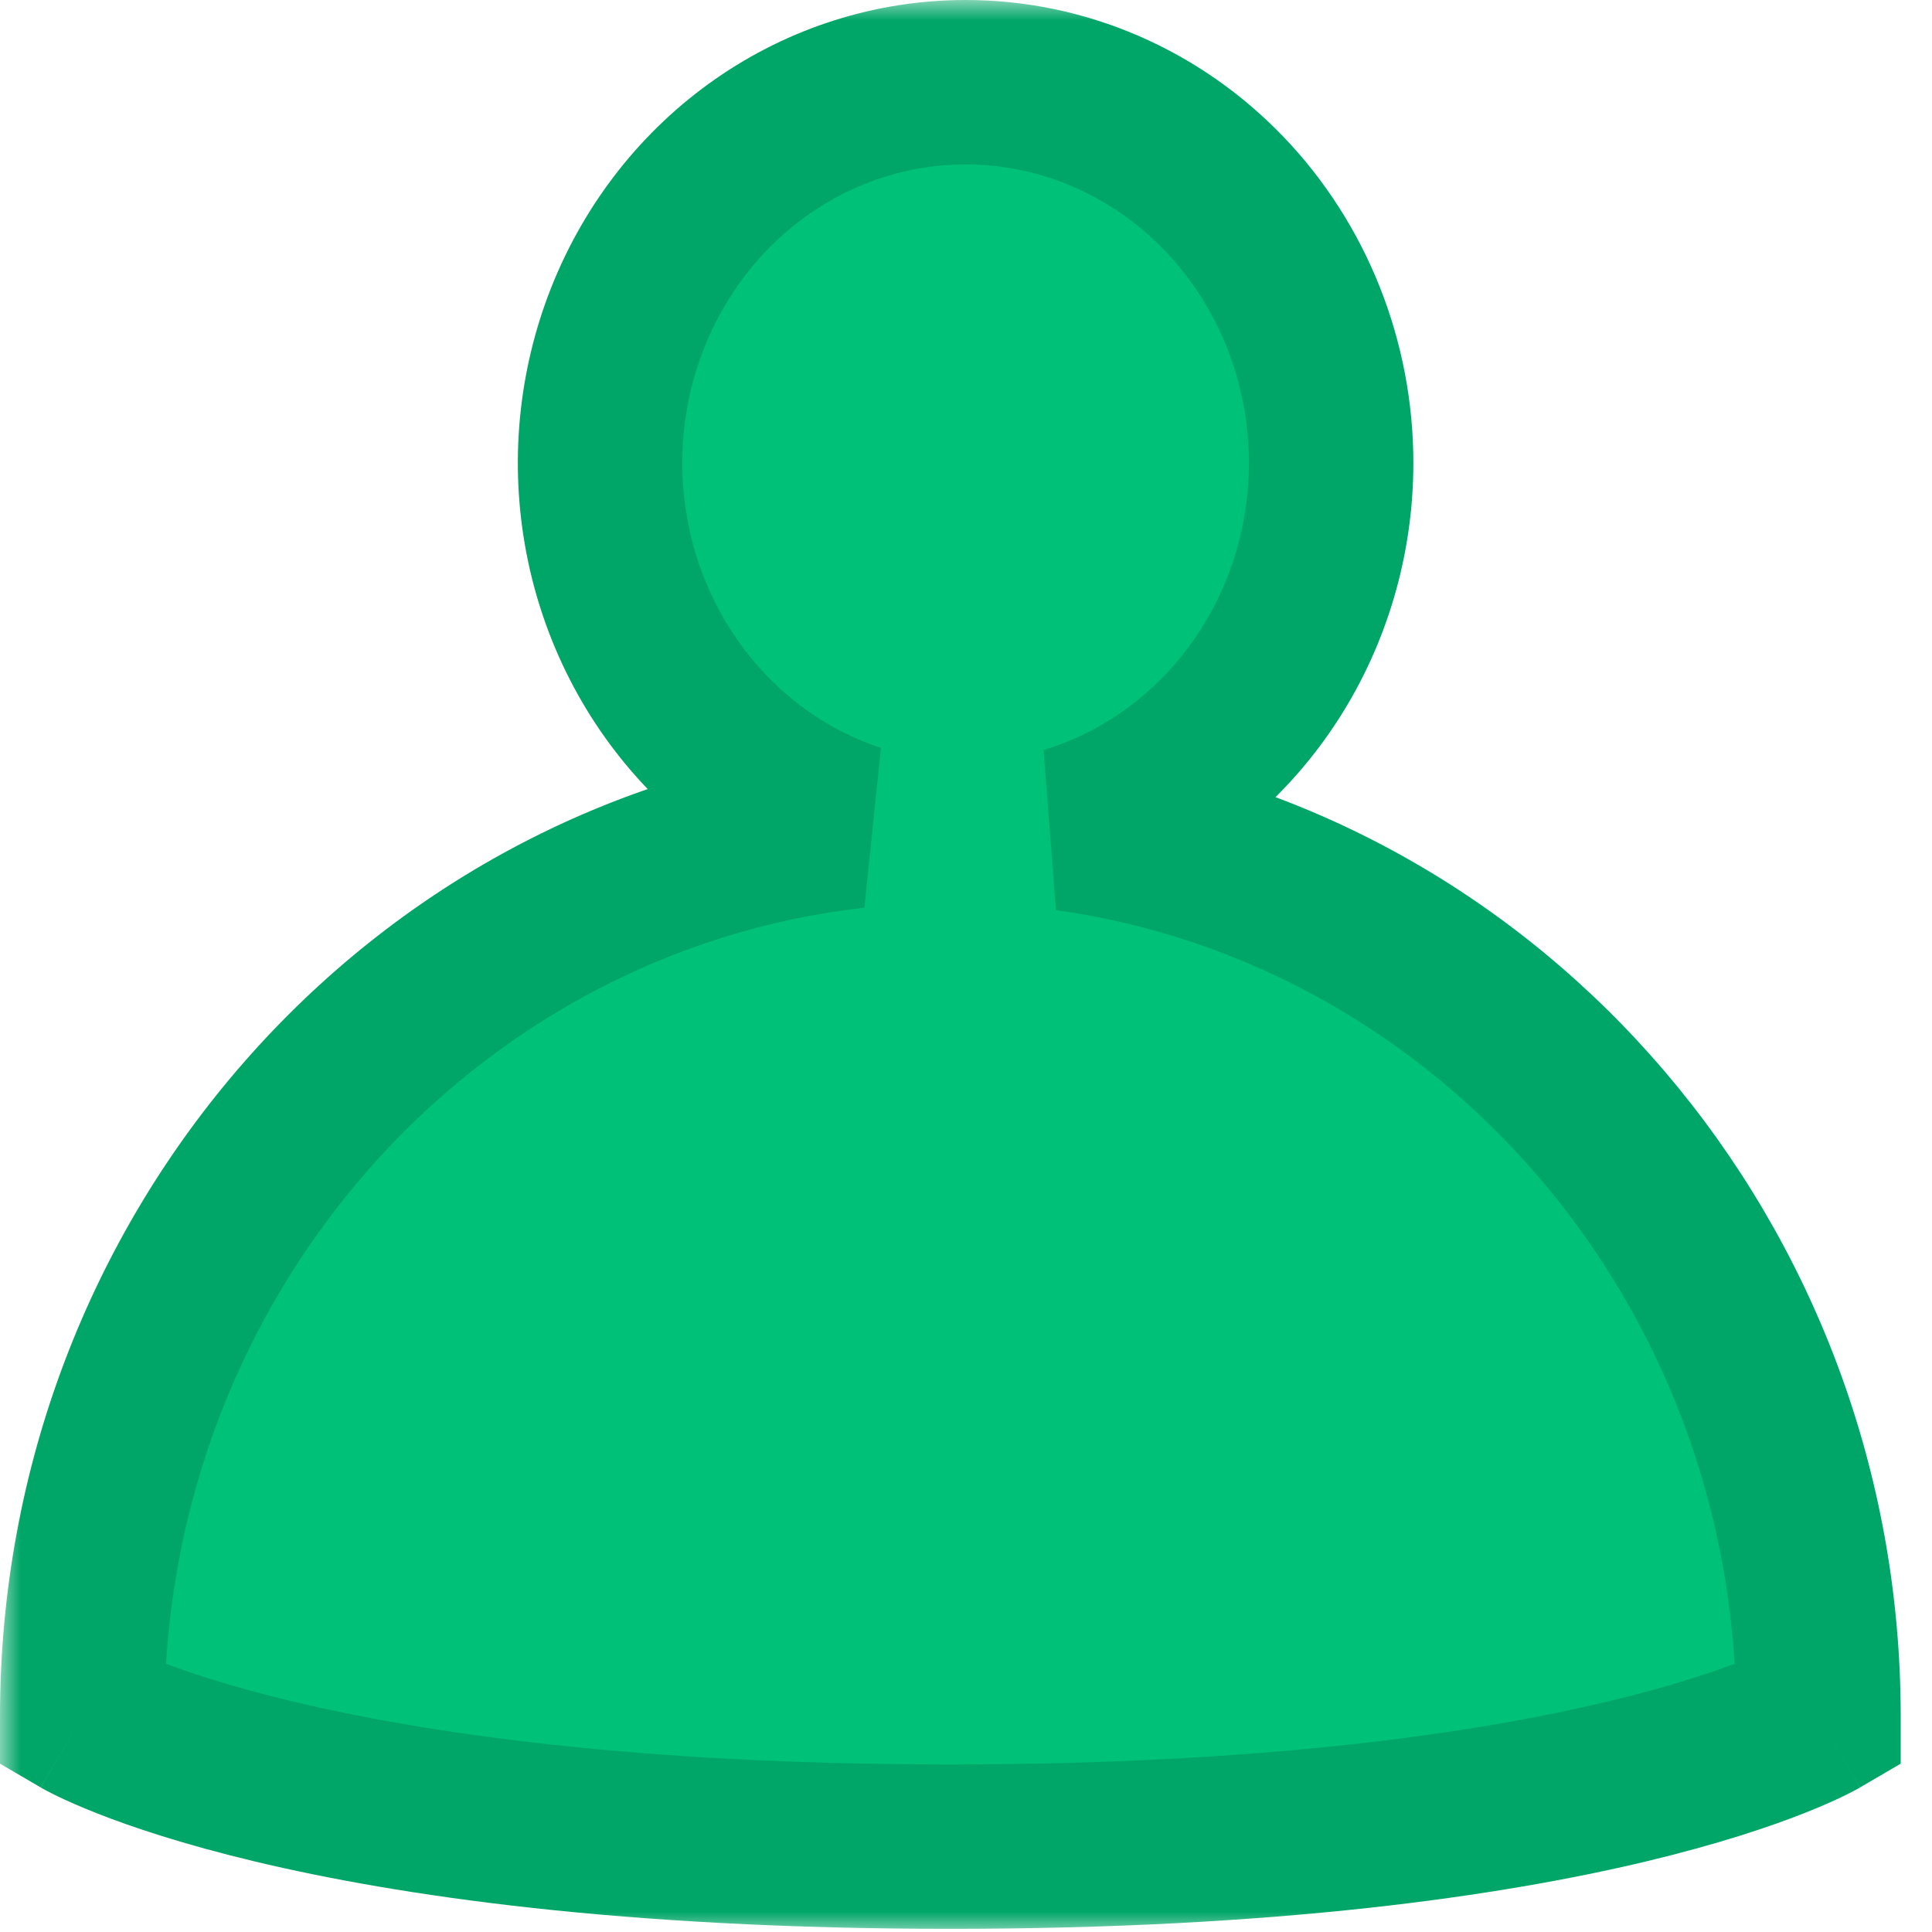
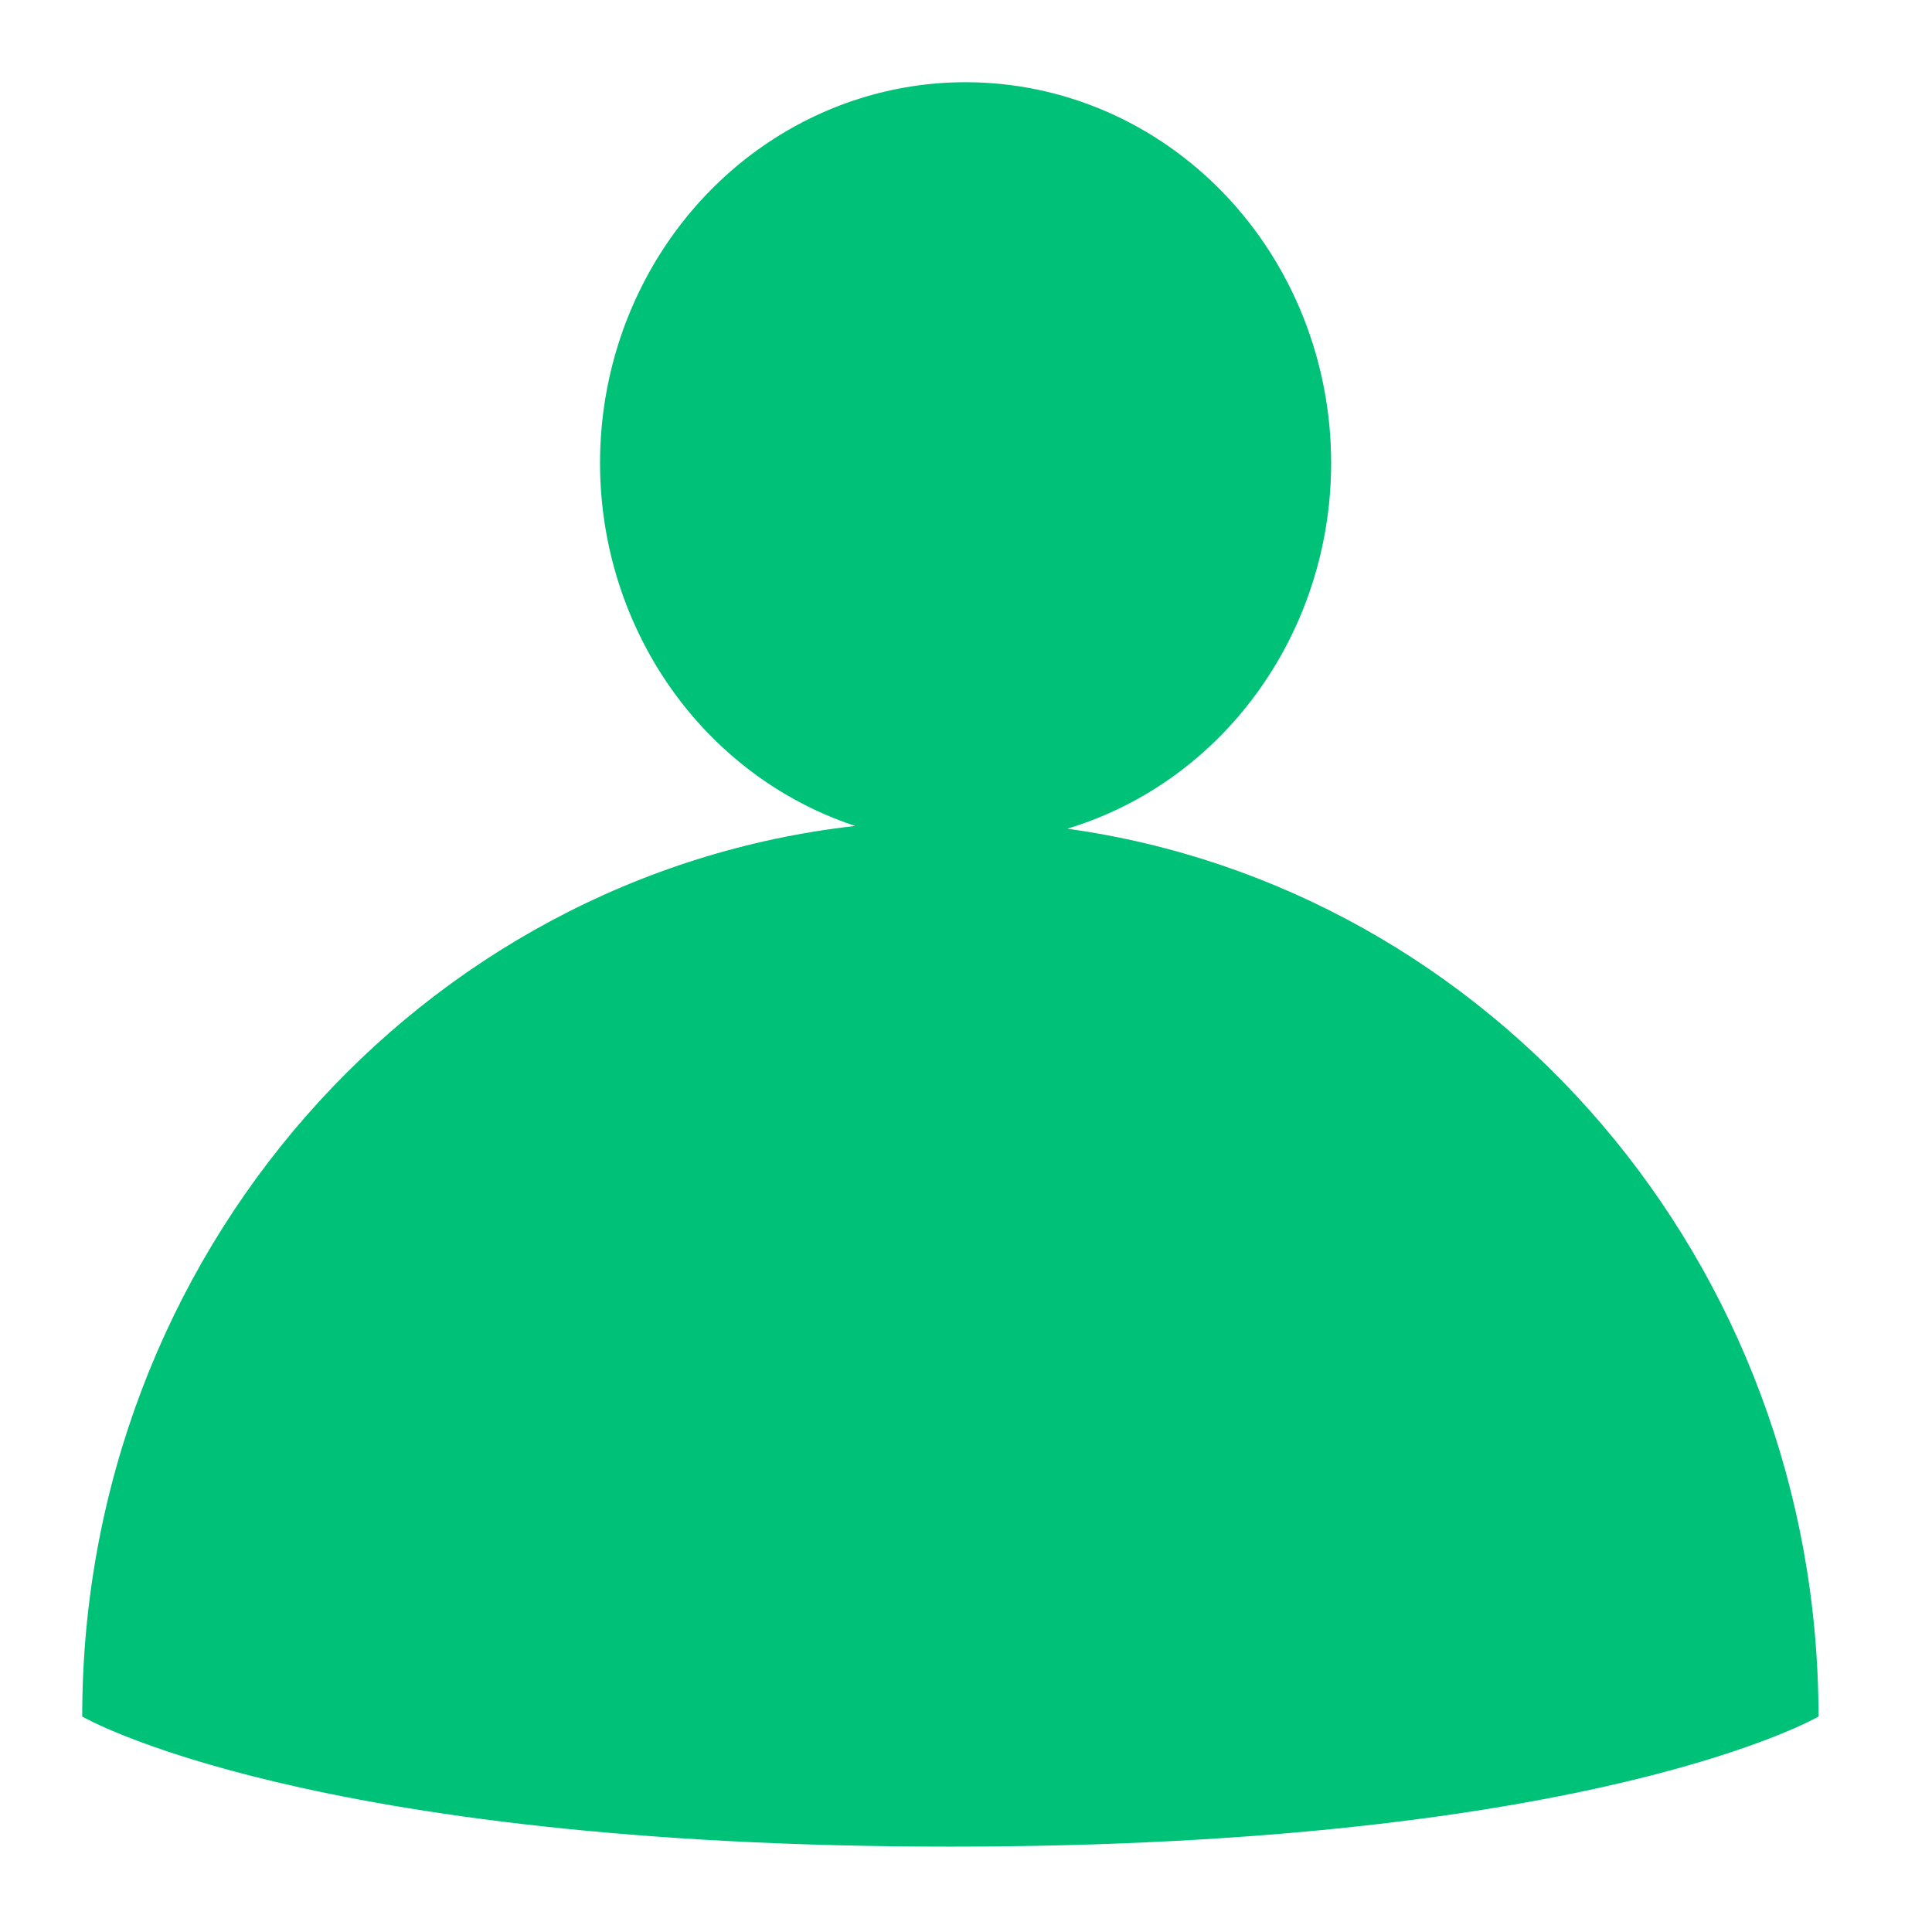
<svg xmlns="http://www.w3.org/2000/svg" width="47" height="47" viewBox="0 0 47 47" fill="none">
  <mask id="path-1-outside-1_2518_386" maskUnits="userSpaceOnUse" x="0" y="0" width="47" height="47" fill="black">
    <rect fill="white" width="47" height="47" />
-     <path fill-rule="evenodd" clip-rule="evenodd" d="M18.55 3.561C20.012 2.543 21.731 2 23.49 2C24.658 2 25.815 2.239 26.894 2.704C27.973 3.169 28.953 3.852 29.779 4.712C30.605 5.572 31.26 6.594 31.707 7.718C32.153 8.842 32.383 10.046 32.383 11.263C32.383 13.095 31.861 14.886 30.884 16.409C29.907 17.933 28.518 19.12 26.893 19.821C26.589 19.952 26.279 20.065 25.965 20.16C36.283 21.594 44.239 30.718 44.239 41.758C44.239 41.758 38.824 44.923 23.12 44.923C7.415 44.923 2 41.758 2 41.758C2 30.529 10.23 21.283 20.805 20.093C19.45 19.646 18.213 18.866 17.202 17.813C15.959 16.517 15.112 14.867 14.768 13.07C14.425 11.273 14.601 9.411 15.274 7.718C15.948 6.026 17.087 4.579 18.55 3.561Z" />
  </mask>
  <path fill-rule="evenodd" clip-rule="evenodd" d="M18.55 3.561C20.012 2.543 21.731 2 23.49 2C24.658 2 25.815 2.239 26.894 2.704C27.973 3.169 28.953 3.852 29.779 4.712C30.605 5.572 31.26 6.594 31.707 7.718C32.153 8.842 32.383 10.046 32.383 11.263C32.383 13.095 31.861 14.886 30.884 16.409C29.907 17.933 28.518 19.12 26.893 19.821C26.589 19.952 26.279 20.065 25.965 20.16C36.283 21.594 44.239 30.718 44.239 41.758C44.239 41.758 38.824 44.923 23.12 44.923C7.415 44.923 2 41.758 2 41.758C2 30.529 10.23 21.283 20.805 20.093C19.45 19.646 18.213 18.866 17.202 17.813C15.959 16.517 15.112 14.867 14.768 13.07C14.425 11.273 14.601 9.411 15.274 7.718C15.948 6.026 17.087 4.579 18.55 3.561Z" fill="#00C178" />
-   <path d="M23.49 2L23.49 4L23.491 4L23.49 2ZM18.55 3.561L19.692 5.203L19.692 5.203L18.55 3.561ZM26.894 2.704L26.102 4.541L26.102 4.541L26.894 2.704ZM29.779 4.712L28.336 6.097L28.336 6.097L29.779 4.712ZM31.707 7.718L29.848 8.456L29.848 8.456L31.707 7.718ZM32.383 11.263L30.383 11.262V11.263H32.383ZM30.884 16.409L32.567 17.489L32.567 17.489L30.884 16.409ZM26.893 19.821L26.101 17.985L26.101 17.985L26.893 19.821ZM25.965 20.16L25.387 18.245L25.689 22.141L25.965 20.16ZM44.239 41.758L45.248 43.484L46.239 42.905V41.758H44.239ZM2 41.758H0V42.905L0.991 43.484L2 41.758ZM20.805 20.093L21.028 22.081L21.431 18.194L20.805 20.093ZM17.202 17.813L18.645 16.428L18.645 16.428L17.202 17.813ZM15.274 7.718L17.133 8.457L17.133 8.457L15.274 7.718ZM23.49 7.81323e-07C21.317 7.81323e-07 19.2 0.672 17.407 1.92L19.692 5.203C20.824 4.415 22.145 4 23.49 4V7.81323e-07ZM27.686 0.868C26.358 0.295 24.931 -0.001 23.489 9.6443e-07L23.491 4C24.384 4 25.271 4.183 26.102 4.541L27.686 0.868ZM31.222 3.327C30.214 2.277 29.013 1.44 27.686 0.868L26.102 4.541C26.932 4.899 27.692 5.426 28.336 6.097L31.222 3.327ZM33.565 6.979C33.024 5.618 32.229 4.376 31.222 3.327L28.336 6.097C28.98 6.768 29.495 7.569 29.848 8.456L33.565 6.979ZM34.383 11.264C34.383 9.795 34.106 8.34 33.565 6.979L29.848 8.456C30.201 9.344 30.383 10.297 30.383 11.262L34.383 11.264ZM32.567 17.489C33.754 15.639 34.383 13.473 34.383 11.263H30.383C30.383 12.717 29.968 14.133 29.201 15.329L32.567 17.489ZM27.685 21.657C29.685 20.794 31.38 19.34 32.567 17.489L29.201 15.329C28.433 16.525 27.351 17.445 26.101 17.985L27.685 21.657ZM26.542 22.075C26.93 21.958 27.311 21.819 27.685 21.657L26.101 17.985C25.866 18.086 25.628 18.173 25.387 18.245L26.542 22.075ZM46.239 41.758C46.239 29.754 37.58 19.755 26.24 18.179L25.689 22.141C34.985 23.433 42.239 31.682 42.239 41.758H46.239ZM23.12 46.923C31.105 46.923 36.543 46.119 40.033 45.286C41.778 44.869 43.036 44.446 43.881 44.113C44.303 43.946 44.623 43.803 44.847 43.694C44.96 43.639 45.049 43.593 45.115 43.558C45.149 43.54 45.176 43.525 45.198 43.513C45.209 43.507 45.219 43.501 45.227 43.496C45.232 43.494 45.236 43.492 45.239 43.49C45.241 43.489 45.242 43.488 45.244 43.487C45.245 43.486 45.246 43.486 45.246 43.485C45.248 43.485 45.248 43.484 44.239 41.758C43.23 40.031 43.231 40.03 43.232 40.03C43.232 40.03 43.233 40.029 43.234 40.029C43.235 40.028 43.236 40.027 43.237 40.027C43.239 40.025 43.241 40.024 43.243 40.023C43.246 40.022 43.248 40.021 43.248 40.02C43.249 40.02 43.244 40.023 43.234 40.028C43.213 40.039 43.17 40.062 43.104 40.094C42.971 40.158 42.745 40.261 42.414 40.392C41.753 40.652 40.676 41.02 39.104 41.395C35.96 42.145 30.838 42.923 23.12 42.923V46.923ZM2 41.758C0.991 43.484 0.992 43.485 0.993 43.485C0.993 43.486 0.994 43.486 0.995 43.487C0.997 43.488 0.998 43.489 1 43.49C1.004 43.492 1.007 43.494 1.012 43.496C1.02 43.501 1.03 43.507 1.041 43.513C1.063 43.525 1.091 43.54 1.124 43.558C1.19 43.593 1.279 43.639 1.392 43.694C1.617 43.803 1.936 43.946 2.358 44.113C3.203 44.446 4.461 44.869 6.206 45.286C9.696 46.119 15.134 46.923 23.12 46.923V42.923C15.401 42.923 10.279 42.145 7.135 41.395C5.563 41.02 4.486 40.652 3.825 40.392C3.494 40.261 3.268 40.158 3.135 40.094C3.069 40.062 3.026 40.039 3.006 40.028C2.995 40.023 2.991 40.02 2.991 40.02C2.992 40.021 2.993 40.022 2.996 40.023C2.998 40.024 3 40.025 3.002 40.027C3.003 40.027 3.004 40.028 3.005 40.029C3.006 40.029 3.007 40.03 3.007 40.03C3.008 40.03 3.009 40.031 2 41.758ZM20.581 18.106C8.957 19.414 0 29.55 0 41.758H4C4 31.509 11.504 23.153 21.028 22.081L20.581 18.106ZM15.759 19.198C16.994 20.483 18.509 21.442 20.178 21.993L21.431 18.194C20.391 17.851 19.433 17.249 18.645 16.428L15.759 19.198ZM12.804 13.445C13.218 15.615 14.243 17.618 15.759 19.198L18.645 16.428C17.674 15.417 17.005 14.119 16.733 12.695L12.804 13.445ZM13.416 6.979C12.602 9.027 12.39 11.276 12.804 13.445L16.733 12.695C16.461 11.27 16.601 9.794 17.133 8.457L13.416 6.979ZM17.407 1.92C15.615 3.167 14.231 4.931 13.416 6.979L17.133 8.457C17.665 7.121 18.559 5.991 19.692 5.203L17.407 1.92Z" fill="#00A667" mask="url(#path-1-outside-1_2518_386)" />
</svg>